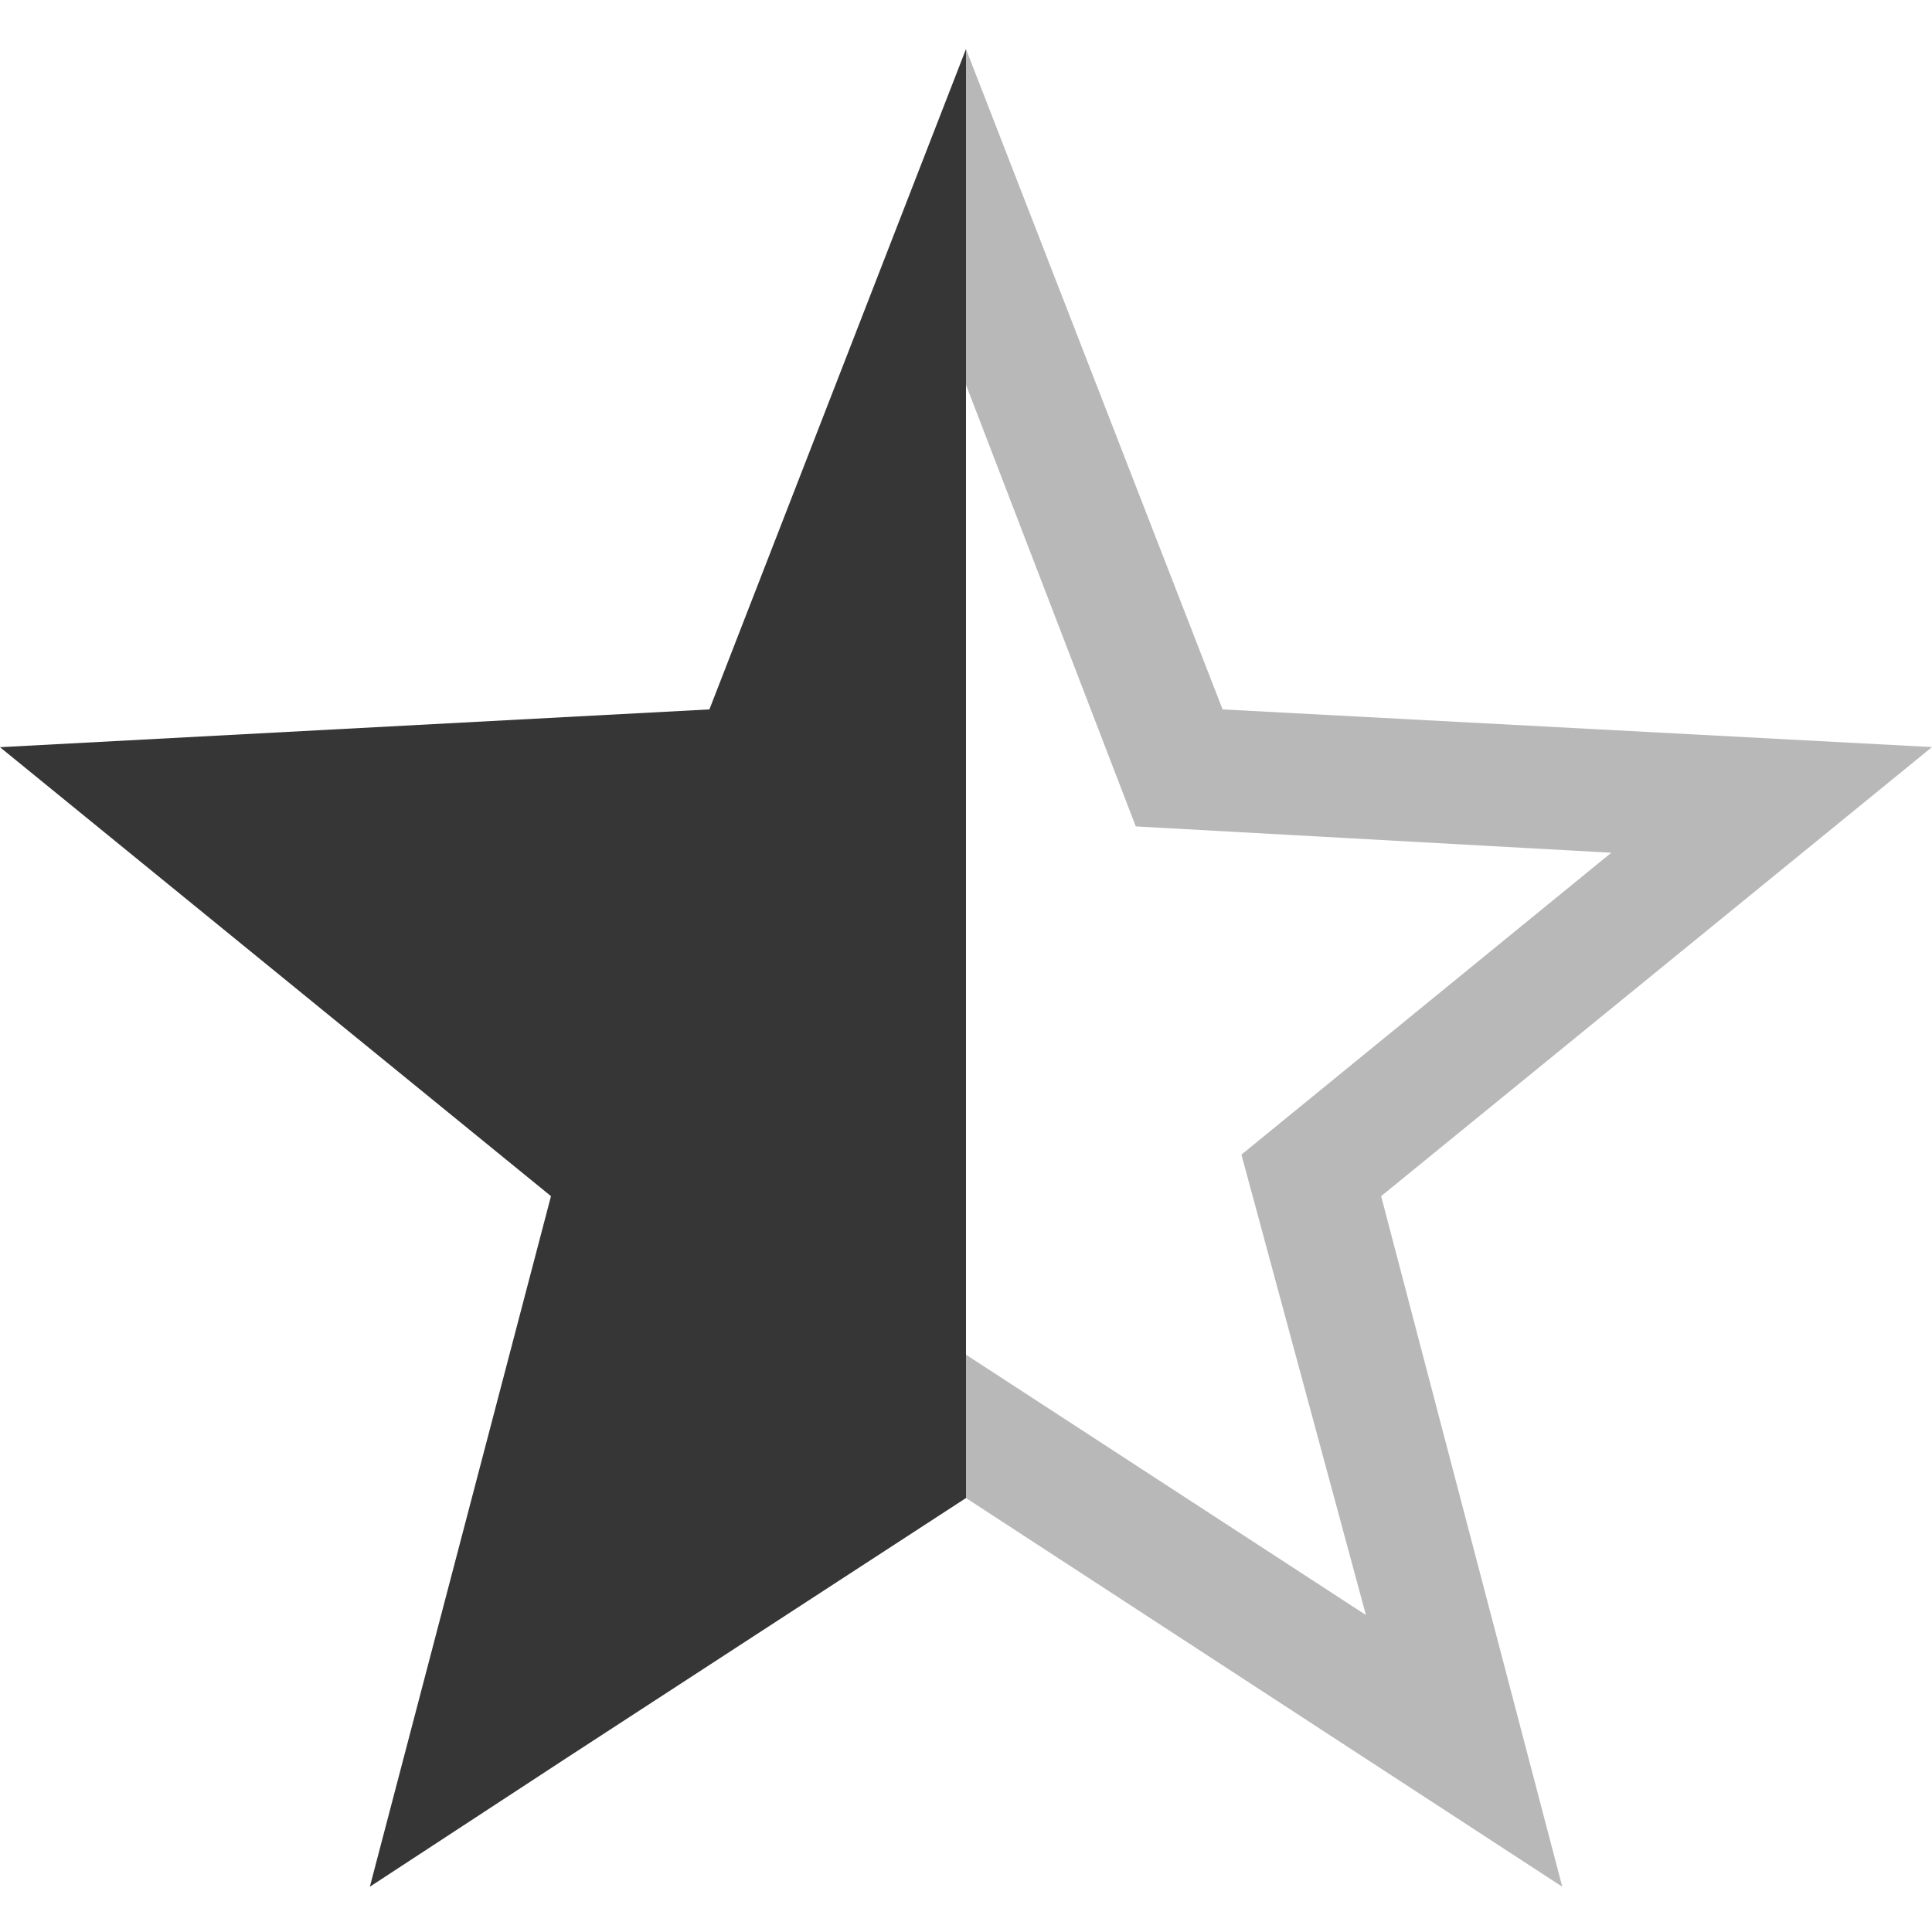
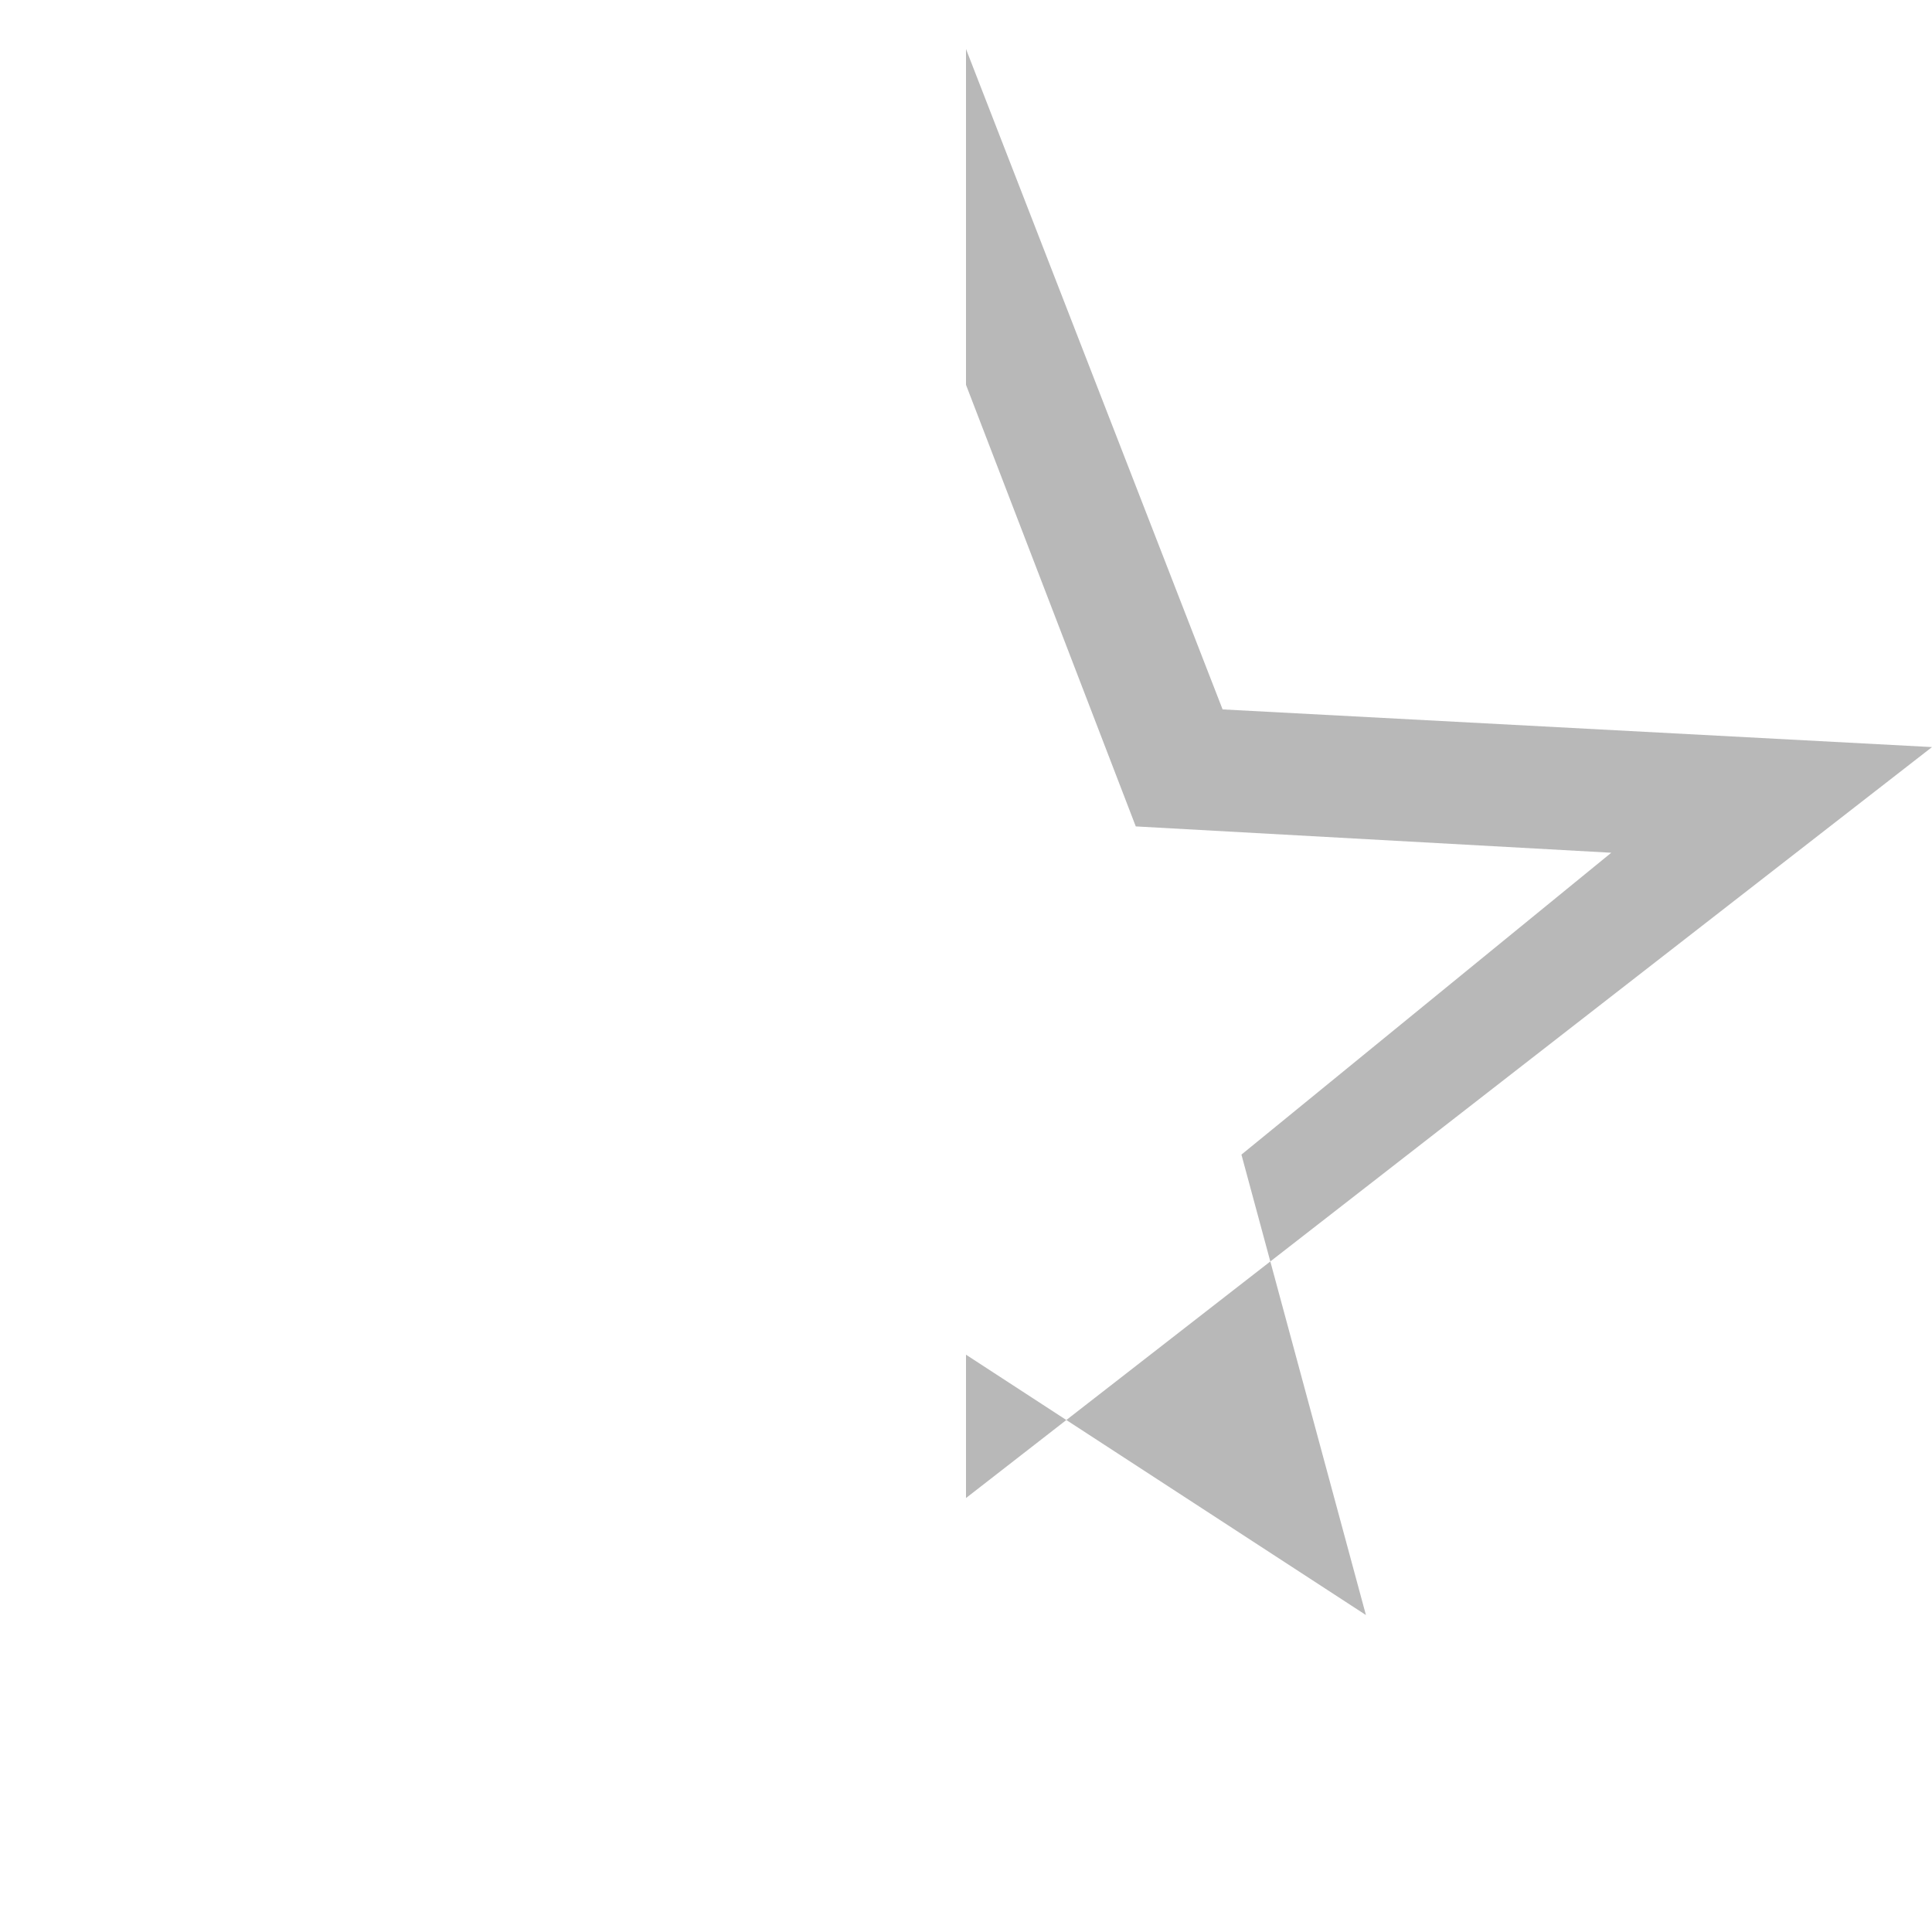
<svg xmlns="http://www.w3.org/2000/svg" width="16" height="16" enable-background="new">
  <defs>
    <filter id="a" color-interpolation-filters="sRGB">
      <feBlend mode="darken" in2="BackgroundImage" />
    </filter>
  </defs>
  <g color="#000" font-weight="400" font-family="sans-serif" fill="#363636" stroke-width="5.359">
-     <path style="line-height:normal;-inkscape-font-specification:sans-serif;text-indent:0;text-align:start;text-decoration-line:none;text-transform:none;block-progression:tb;marker:none" d="M8 .406v2.781l1.406 3.657 3.938.218-3.063 2.5 1.031 3.813L8 11.219v1.187l4.938 3.219-1.5-5.719L16 6.187l-5.875-.312L8 .406z" overflow="visible" opacity=".35" enable-background="accumulate" />
-     <path style="line-height:normal;-inkscape-font-specification:sans-serif;text-indent:0;text-align:start;text-decoration-line:none;text-transform:none;block-progression:tb;marker:none" d="M8 .406L5.875 5.875 0 6.188l4.563 3.718-1.5 5.719 1.624-1.063L8 12.406v-12z" overflow="visible" enable-background="accumulate" />
+     <path style="line-height:normal;-inkscape-font-specification:sans-serif;text-indent:0;text-align:start;text-decoration-line:none;text-transform:none;block-progression:tb;marker:none" d="M8 .406v2.781l1.406 3.657 3.938.218-3.063 2.5 1.031 3.813L8 11.219v1.187L16 6.187l-5.875-.312L8 .406z" overflow="visible" opacity=".35" enable-background="accumulate" />
  </g>
</svg>